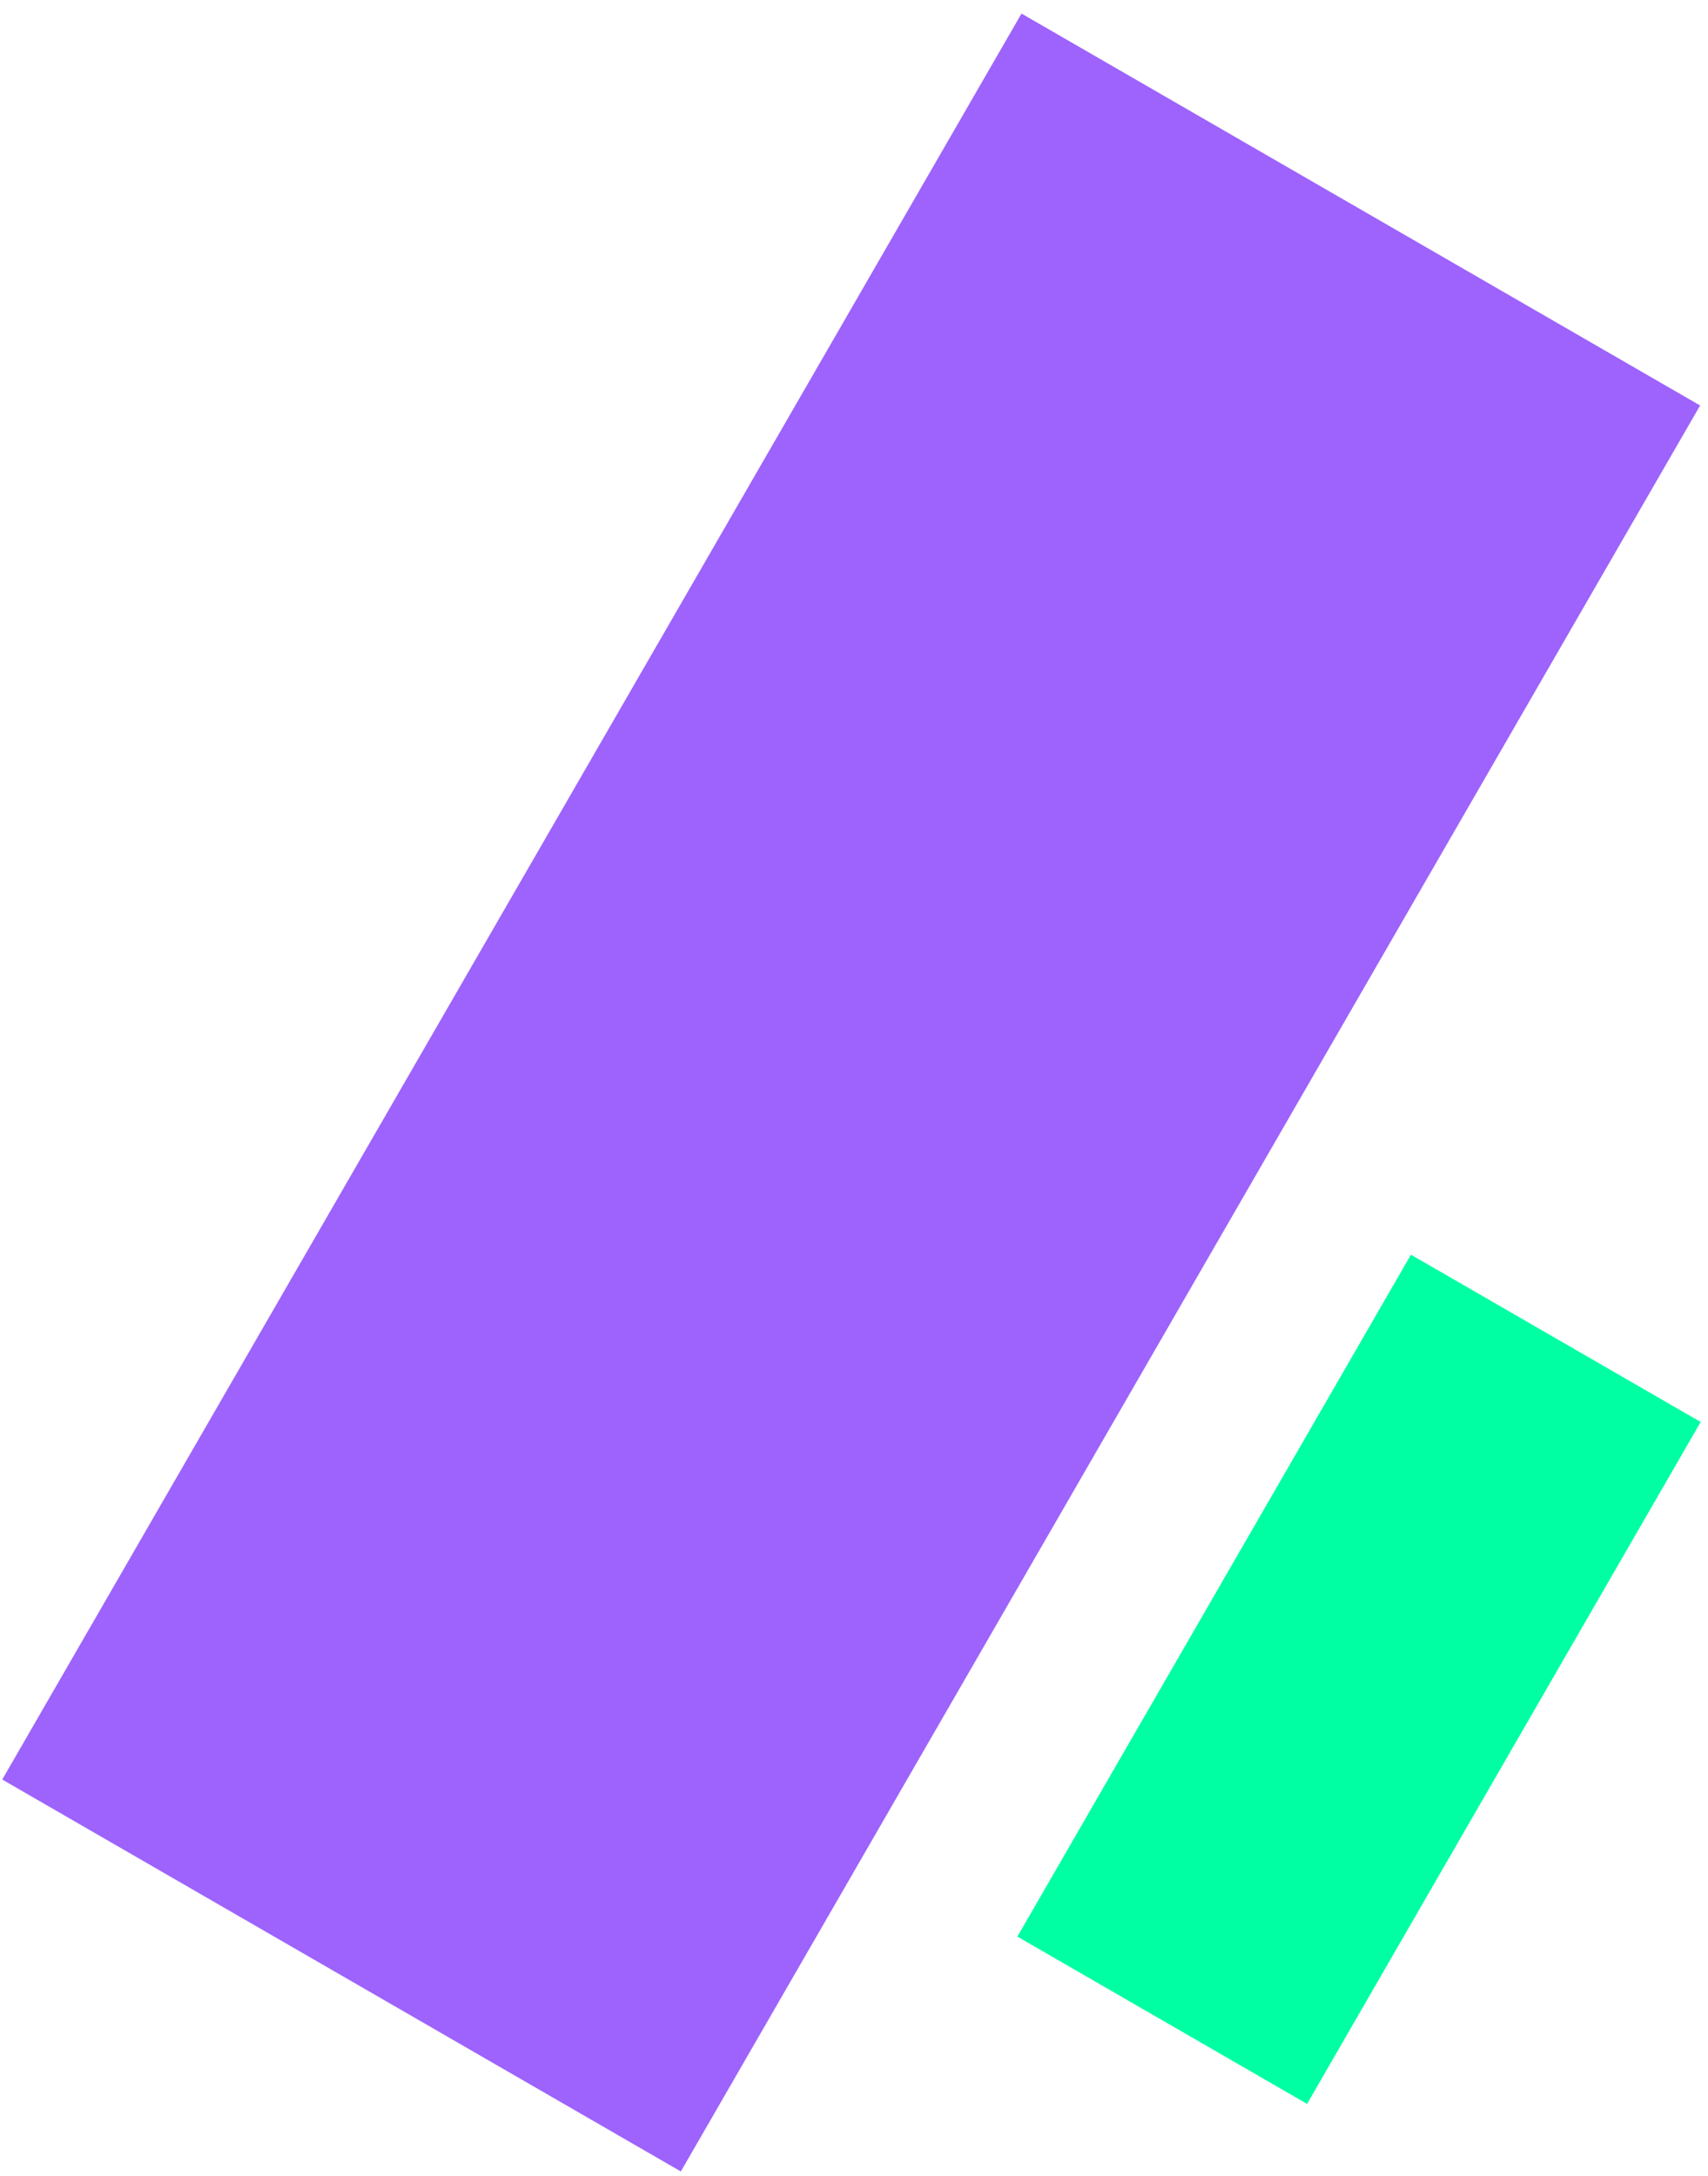
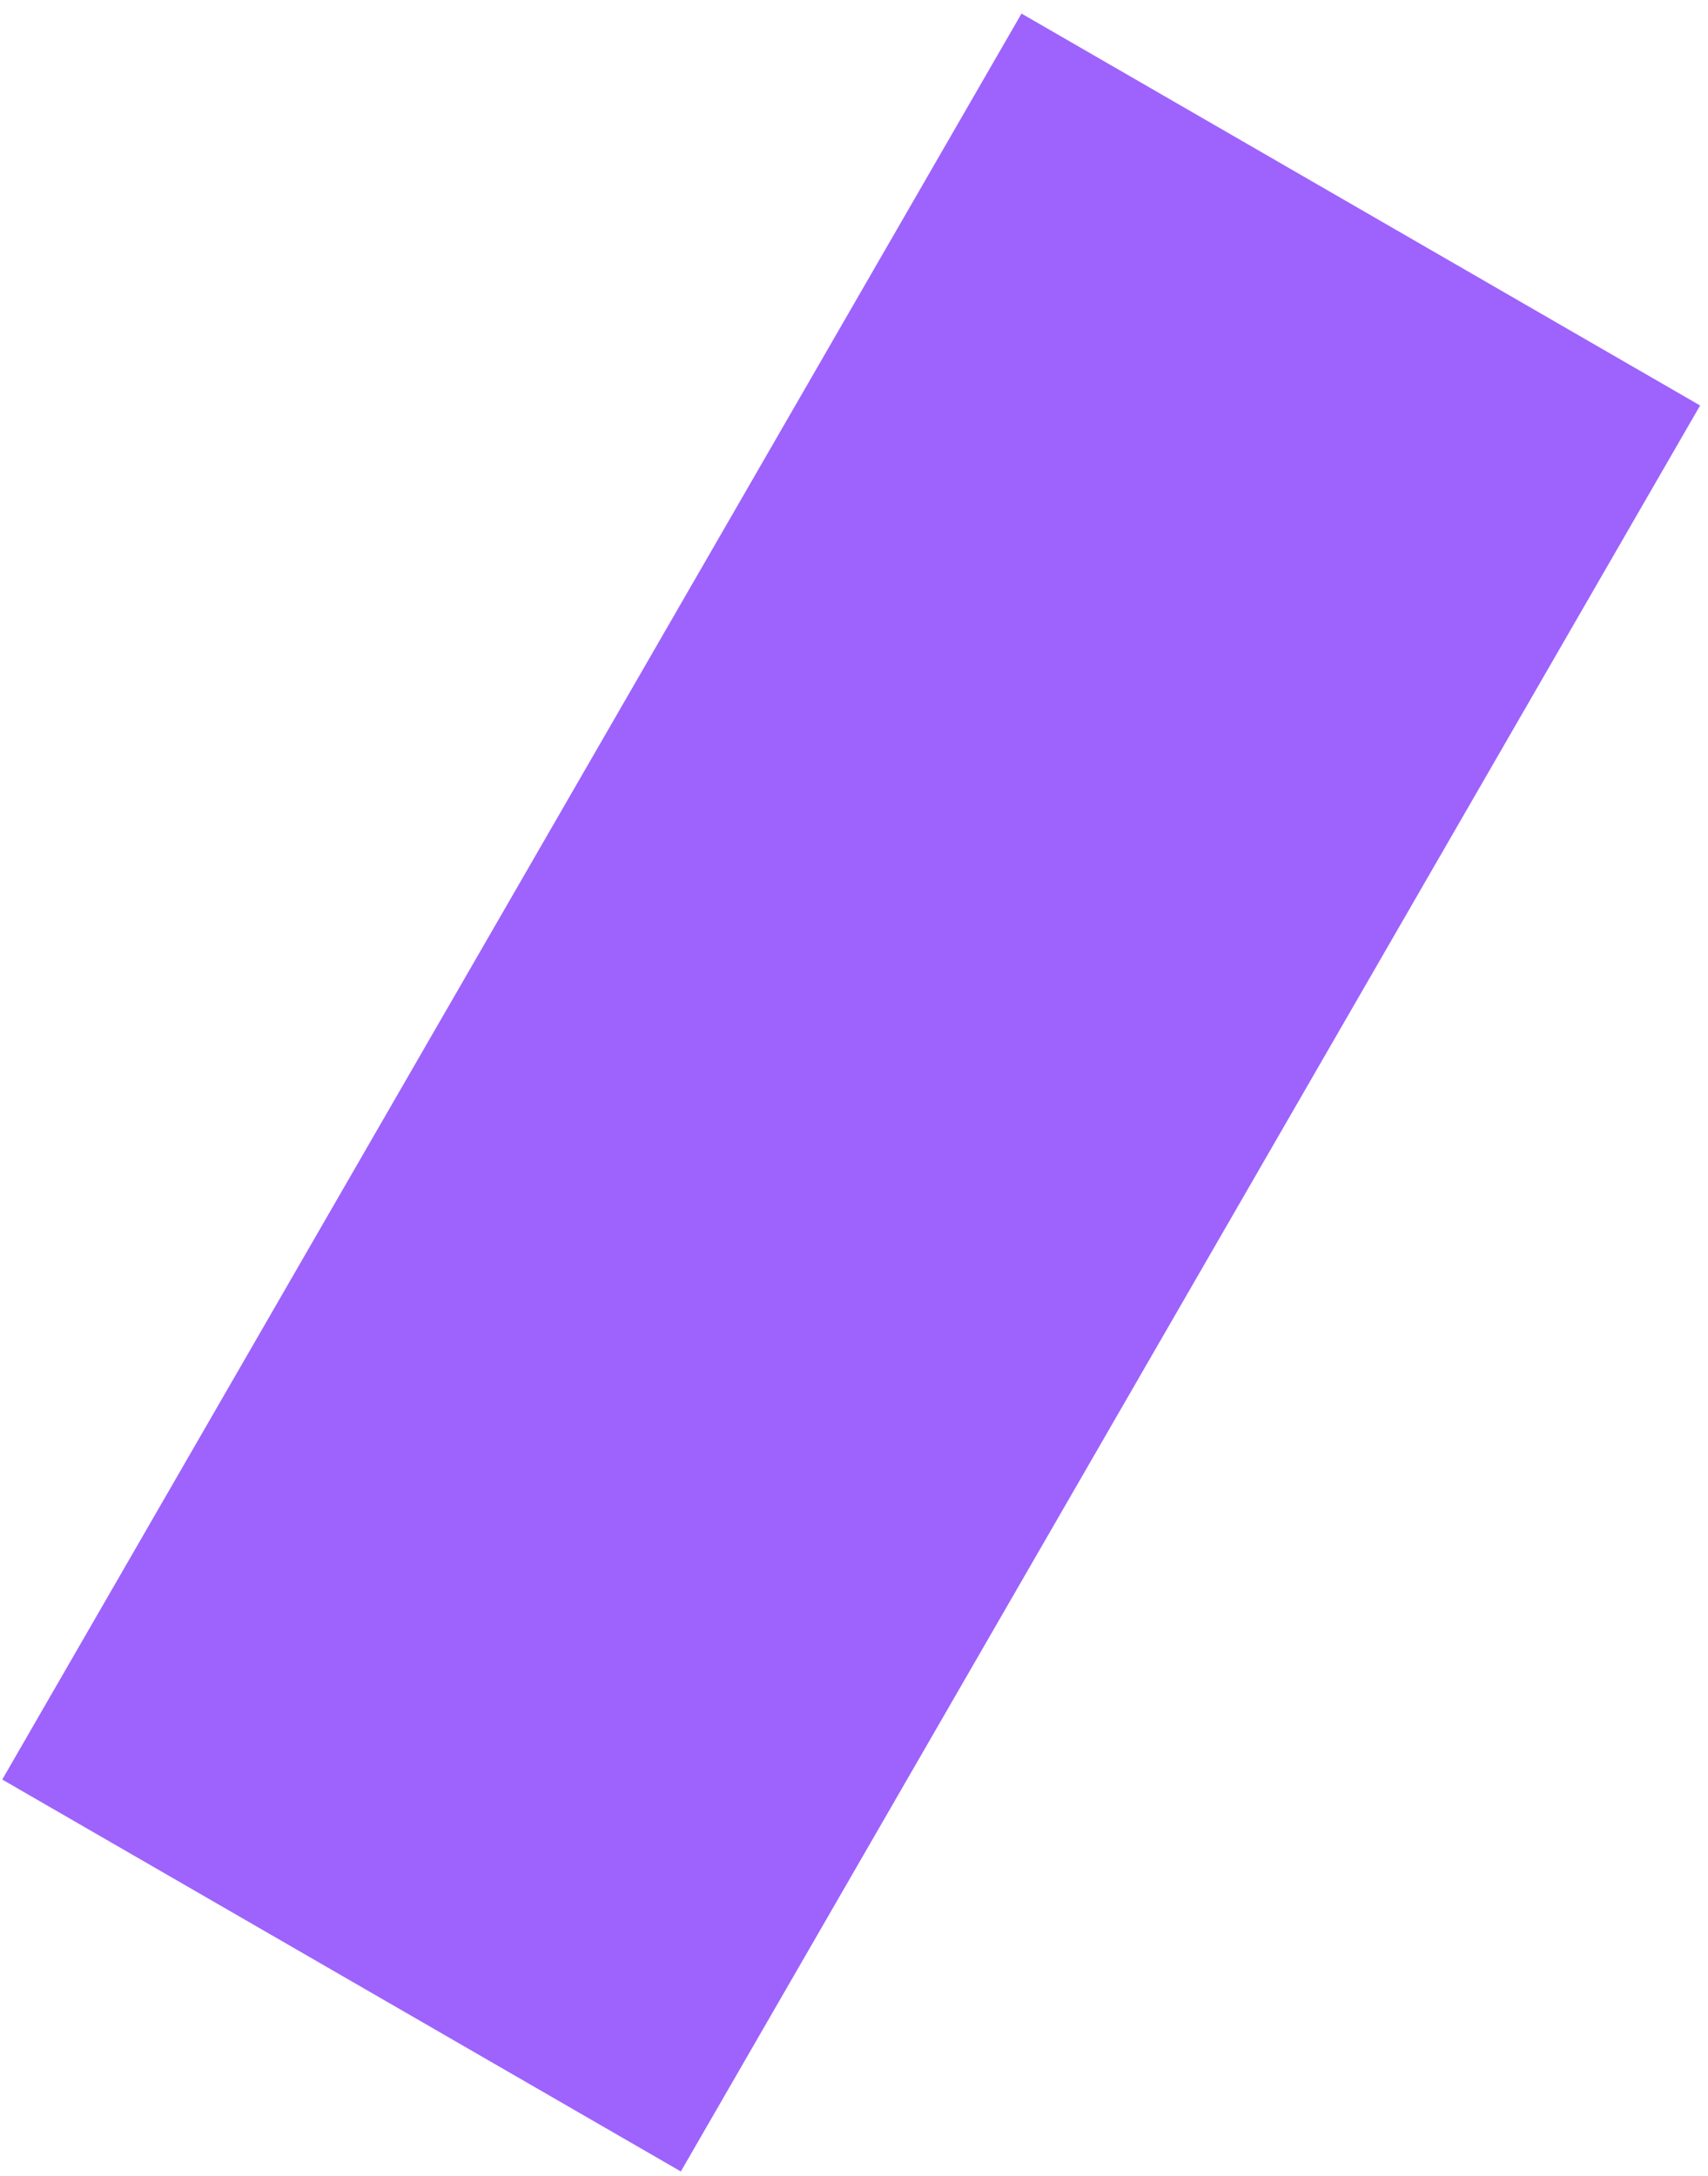
<svg xmlns="http://www.w3.org/2000/svg" width="106" height="135" viewBox="0 0 106 135" fill="none">
  <rect x="0.139" y="110.405" width="126.513" height="48.63" transform="rotate(-60 0.139 110.405)" fill="#9D63FC" />
-   <rect x="63.139" y="120.148" width="48.851" height="20.761" transform="rotate(-60 63.139 120.148)" fill="#00FFA3" />
</svg>